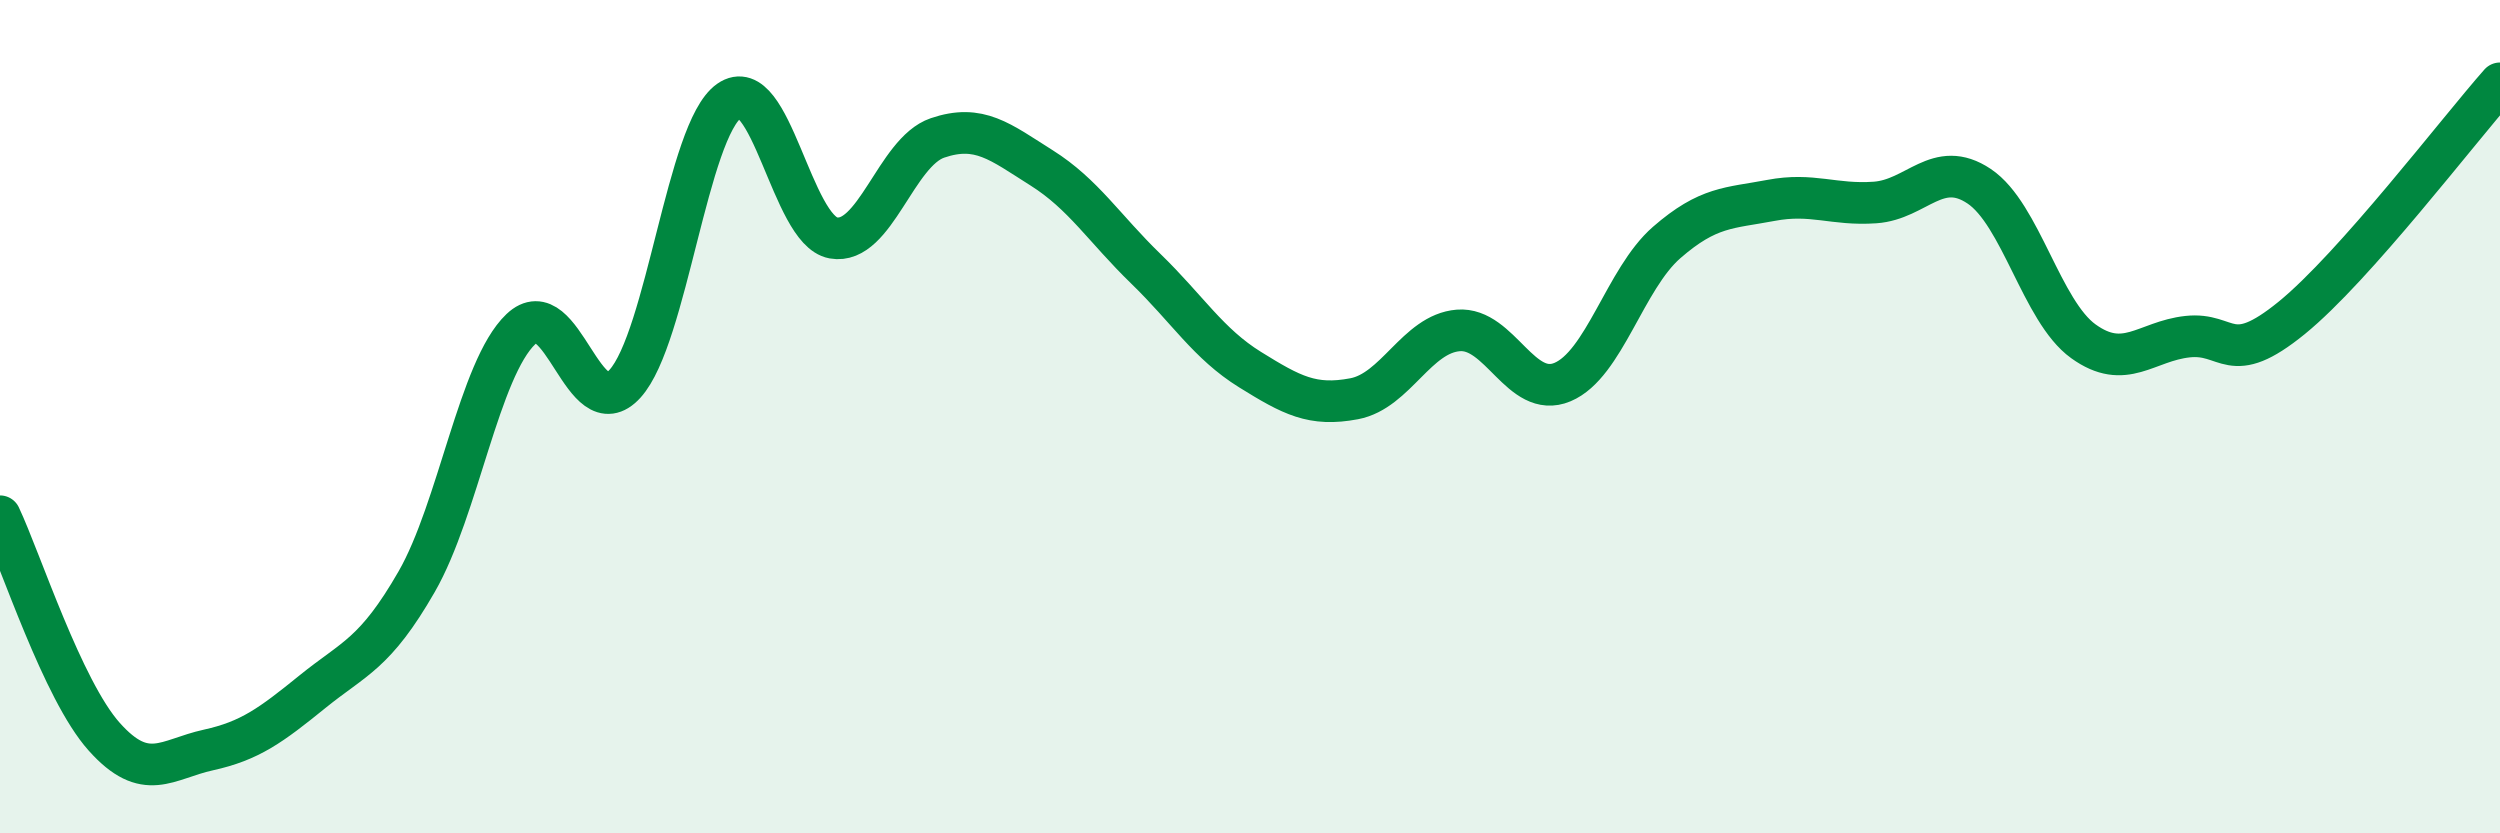
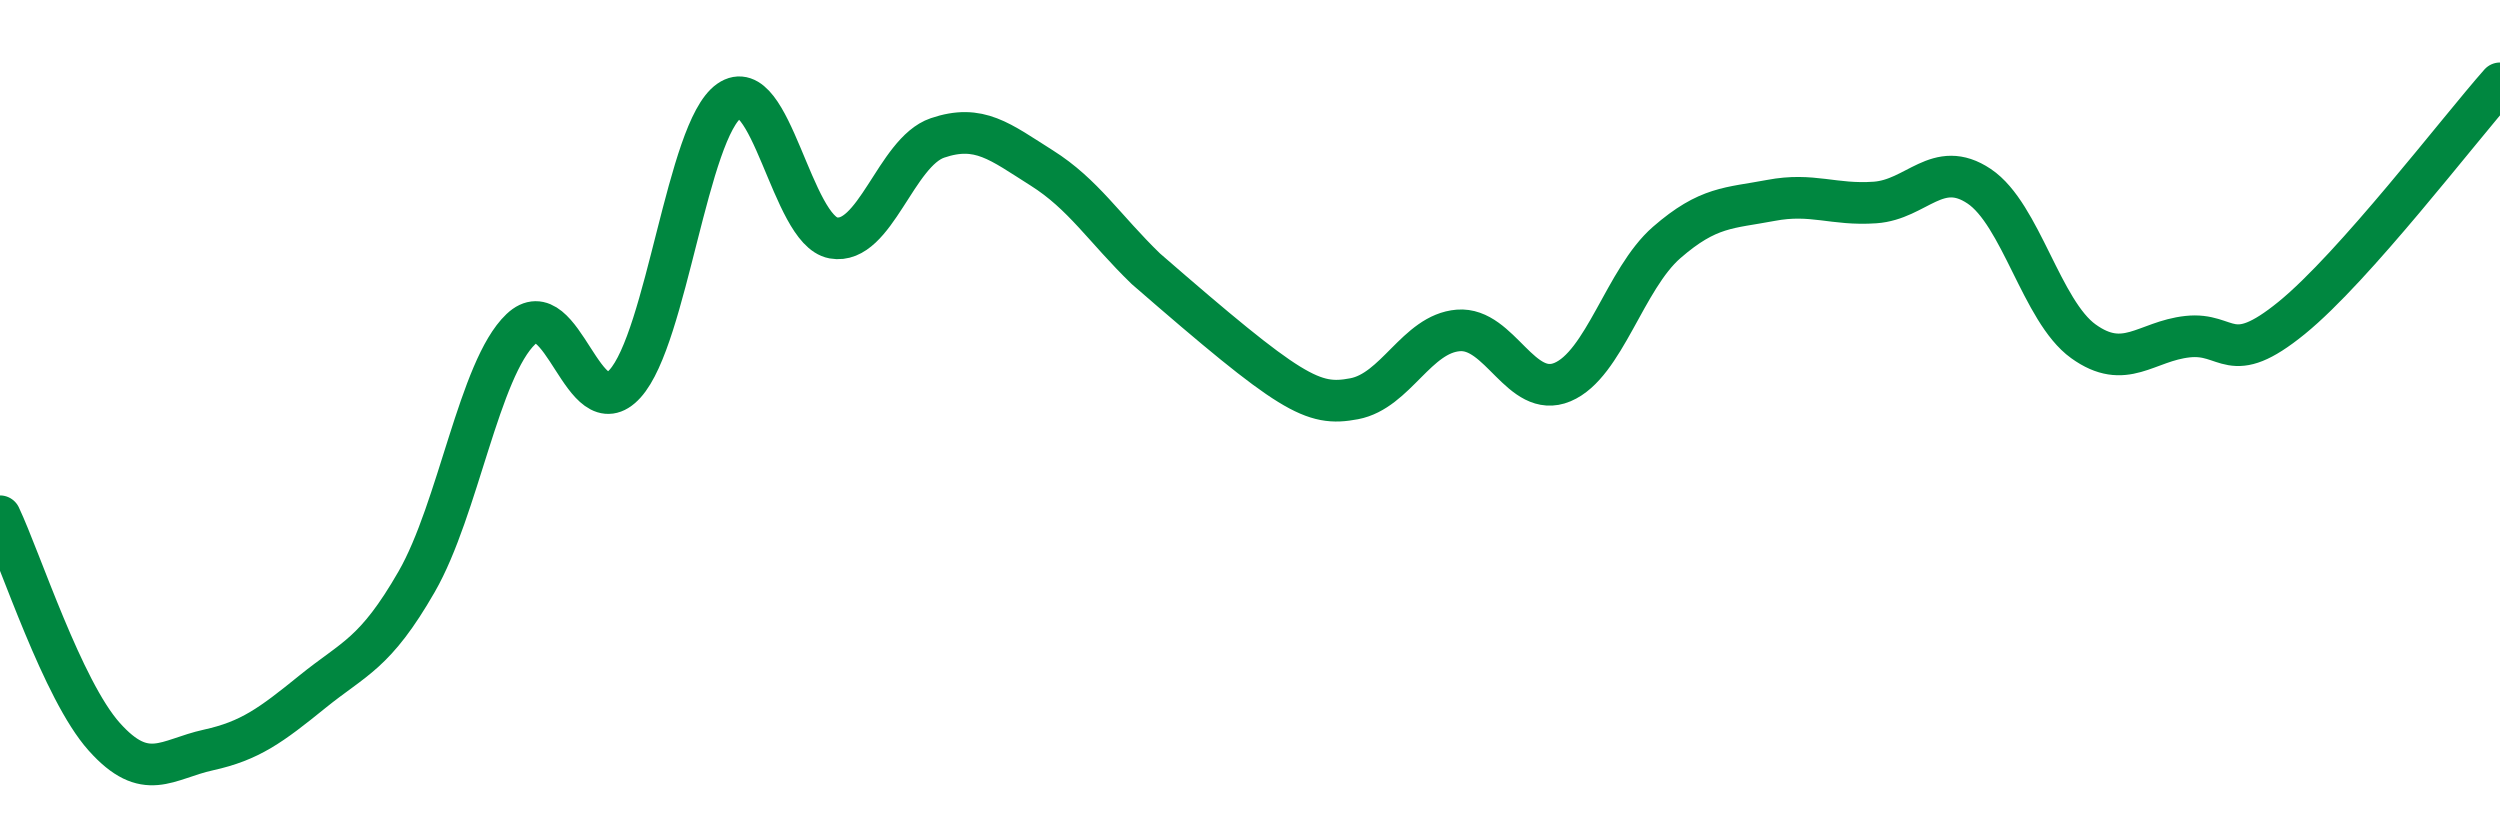
<svg xmlns="http://www.w3.org/2000/svg" width="60" height="20" viewBox="0 0 60 20">
-   <path d="M 0,12.39 C 0.5,13.45 1.5,16.56 2.5,17.68 C 3.5,18.8 4,18.22 5,18 C 6,17.78 6.5,17.41 7.5,16.6 C 8.5,15.79 9,15.7 10,13.96 C 11,12.22 11.5,8.85 12.5,7.9 C 13.5,6.95 14,10.31 15,9.21 C 16,8.11 16.5,3.12 17.5,2.42 C 18.5,1.72 19,5.53 20,5.71 C 21,5.89 21.5,3.65 22.5,3.31 C 23.5,2.97 24,3.4 25,4.03 C 26,4.66 26.5,5.48 27.5,6.45 C 28.5,7.42 29,8.25 30,8.87 C 31,9.49 31.5,9.76 32.5,9.57 C 33.5,9.38 34,8.01 35,7.93 C 36,7.85 36.5,9.59 37.5,9.17 C 38.5,8.75 39,6.69 40,5.82 C 41,4.95 41.5,5 42.5,4.81 C 43.5,4.62 44,4.93 45,4.86 C 46,4.79 46.5,3.8 47.5,4.47 C 48.5,5.14 49,7.47 50,8.19 C 51,8.91 51.5,8.19 52.5,8.08 C 53.5,7.97 53.5,8.85 55,7.63 C 56.5,6.41 59,3.13 60,2L60 20L0 20Z" fill="#008740" opacity="0.1" stroke-linecap="round" stroke-linejoin="round" />
-   <path d="M 0,12.39 C 0.5,13.45 1.5,16.56 2.5,17.68 C 3.5,18.8 4,18.22 5,18 C 6,17.78 6.5,17.41 7.5,16.6 C 8.5,15.79 9,15.7 10,13.96 C 11,12.22 11.5,8.85 12.5,7.9 C 13.5,6.95 14,10.31 15,9.21 C 16,8.11 16.5,3.12 17.5,2.42 C 18.5,1.72 19,5.53 20,5.71 C 21,5.89 21.5,3.65 22.5,3.31 C 23.5,2.97 24,3.4 25,4.03 C 26,4.66 26.5,5.48 27.5,6.45 C 28.5,7.42 29,8.25 30,8.87 C 31,9.49 31.5,9.76 32.5,9.57 C 33.5,9.38 34,8.01 35,7.93 C 36,7.85 36.5,9.59 37.5,9.17 C 38.5,8.75 39,6.69 40,5.82 C 41,4.95 41.5,5 42.5,4.81 C 43.5,4.62 44,4.93 45,4.86 C 46,4.79 46.5,3.8 47.5,4.47 C 48.5,5.14 49,7.47 50,8.19 C 51,8.91 51.5,8.19 52.5,8.08 C 53.5,7.97 53.5,8.85 55,7.63 C 56.5,6.41 59,3.13 60,2" stroke="#008740" stroke-width="1" fill="none" stroke-linecap="round" stroke-linejoin="round" />
+   <path d="M 0,12.39 C 0.5,13.45 1.5,16.56 2.5,17.68 C 3.5,18.8 4,18.22 5,18 C 6,17.78 6.5,17.41 7.5,16.6 C 8.5,15.79 9,15.7 10,13.96 C 11,12.22 11.5,8.85 12.5,7.9 C 13.5,6.95 14,10.31 15,9.21 C 16,8.11 16.5,3.12 17.5,2.42 C 18.5,1.72 19,5.53 20,5.71 C 21,5.89 21.5,3.65 22.5,3.31 C 23.5,2.97 24,3.4 25,4.03 C 26,4.66 26.5,5.48 27.5,6.45 C 31,9.49 31.5,9.76 32.5,9.57 C 33.5,9.38 34,8.01 35,7.93 C 36,7.85 36.5,9.59 37.5,9.17 C 38.5,8.75 39,6.69 40,5.82 C 41,4.95 41.5,5 42.5,4.81 C 43.5,4.62 44,4.93 45,4.86 C 46,4.79 46.5,3.8 47.5,4.47 C 48.5,5.14 49,7.47 50,8.19 C 51,8.91 51.5,8.19 52.5,8.08 C 53.5,7.97 53.5,8.85 55,7.63 C 56.5,6.41 59,3.13 60,2" stroke="#008740" stroke-width="1" fill="none" stroke-linecap="round" stroke-linejoin="round" />
</svg>